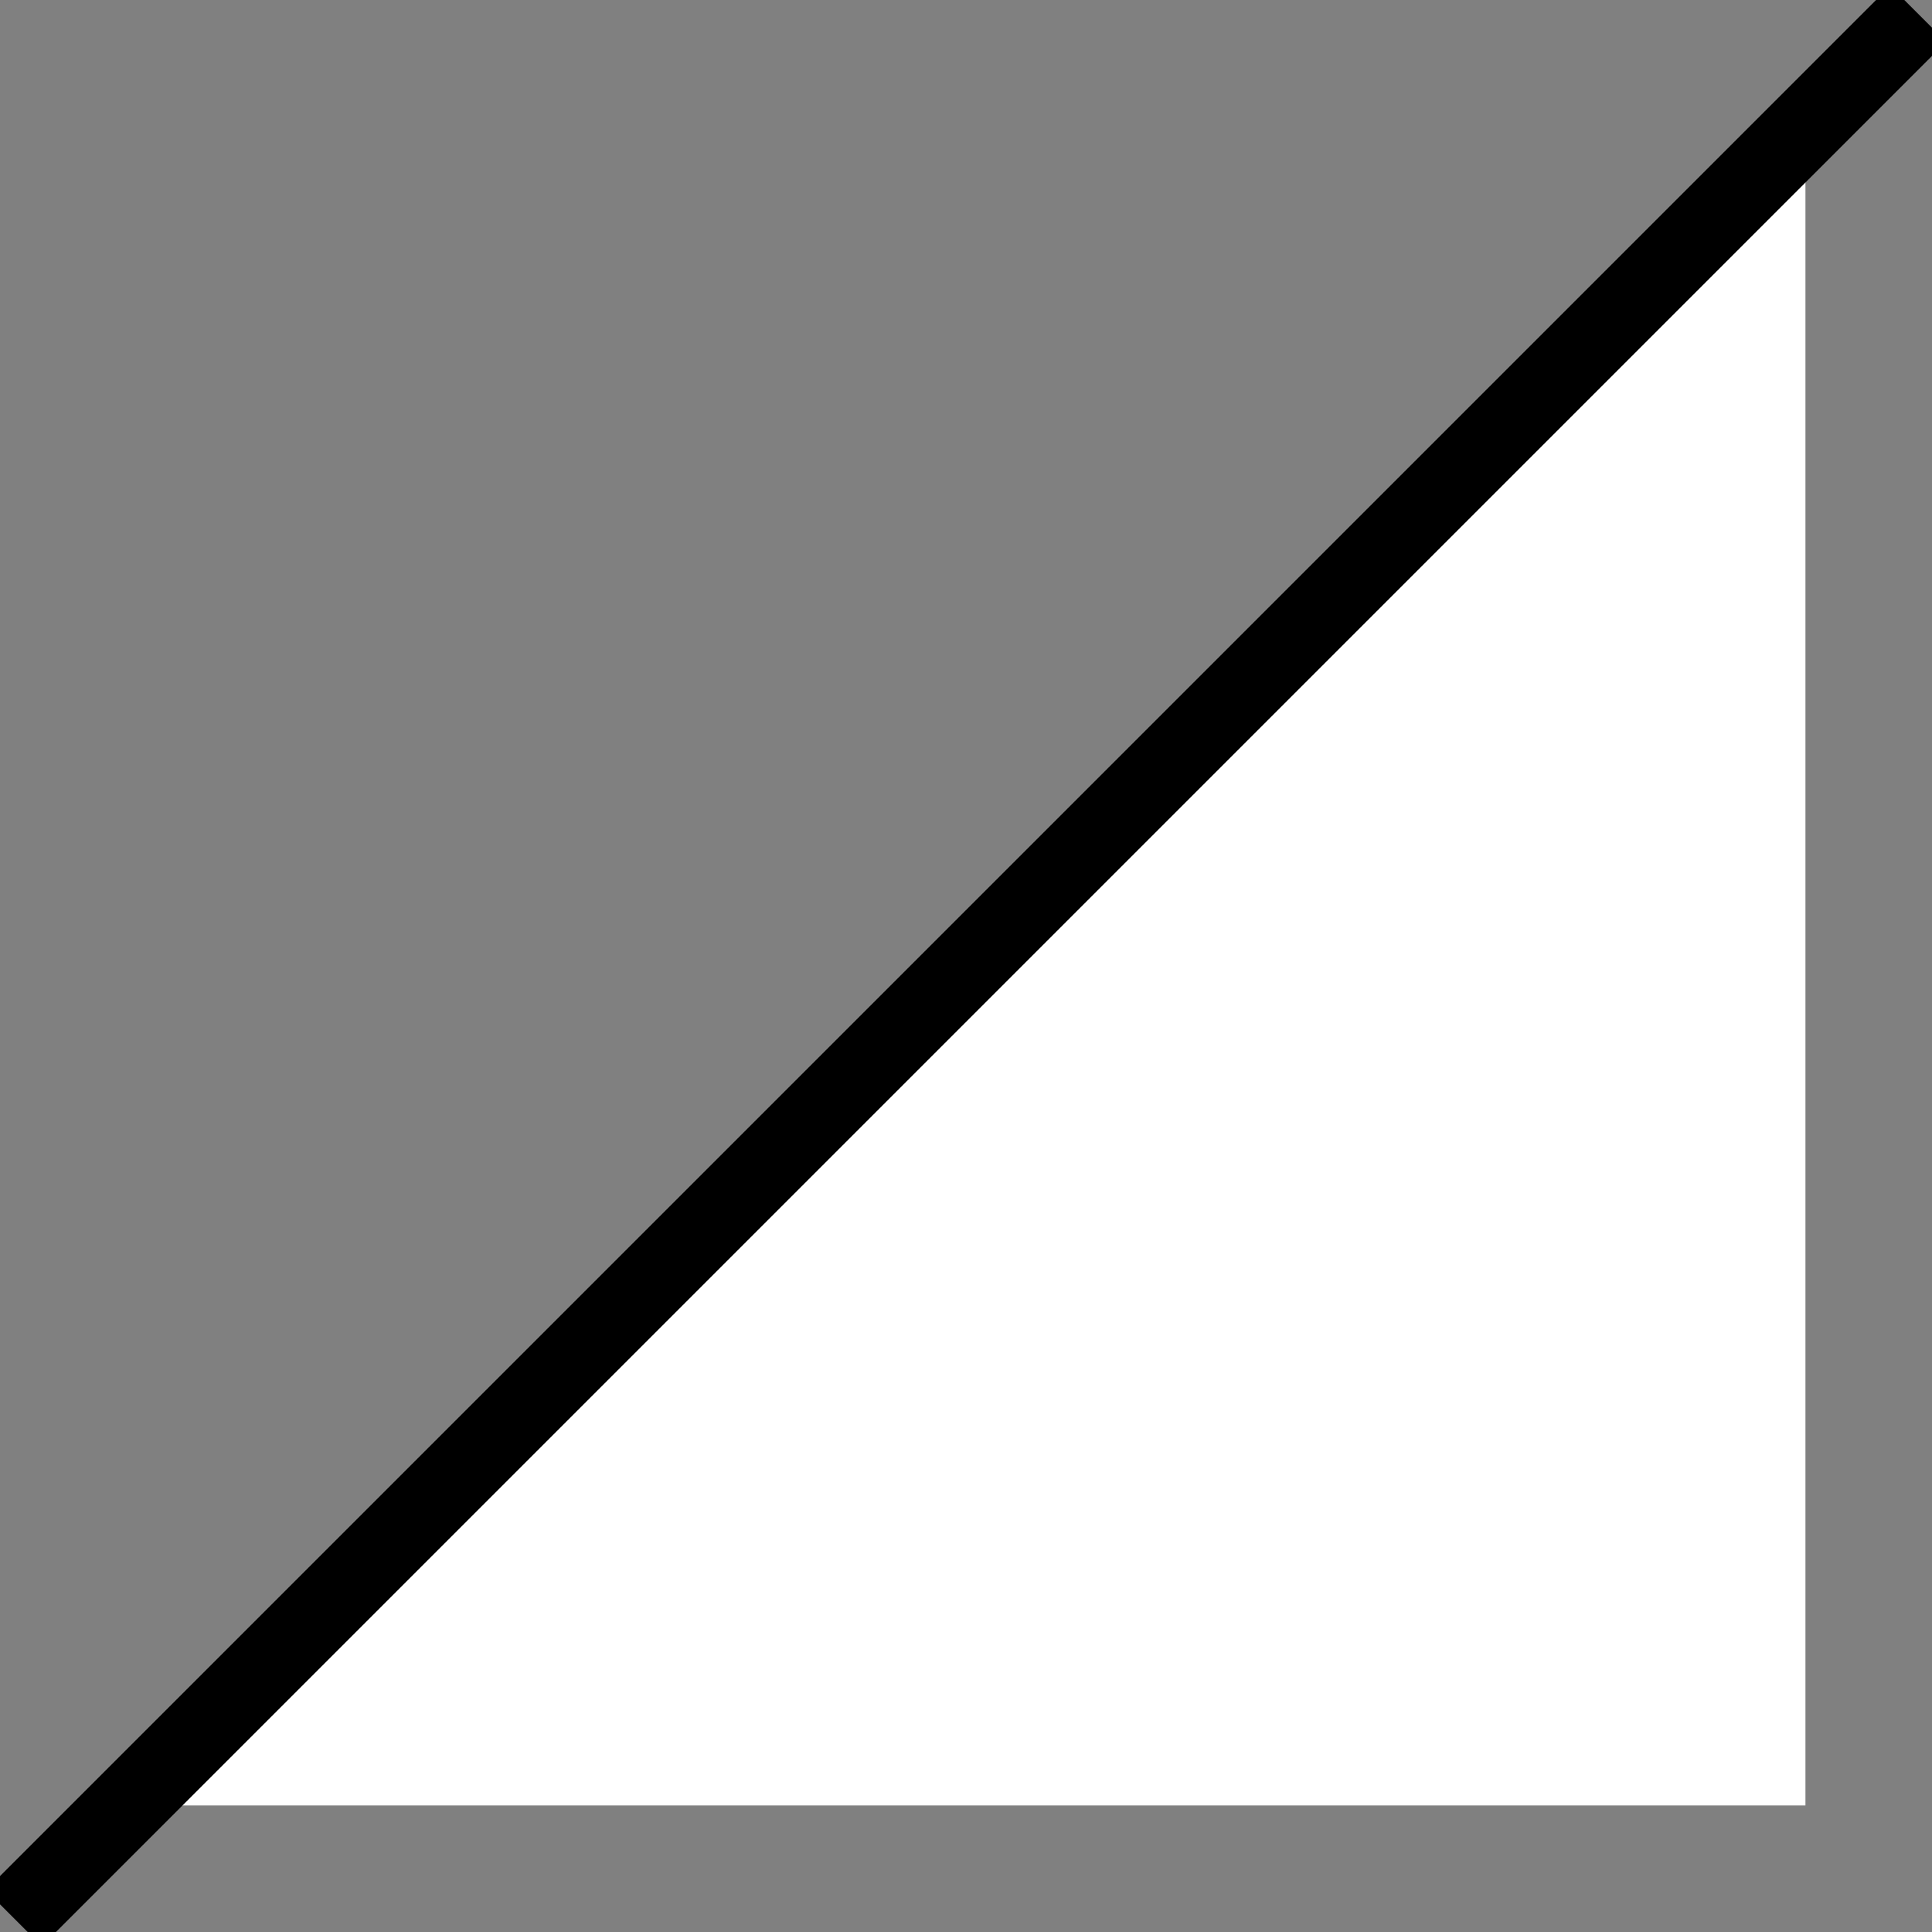
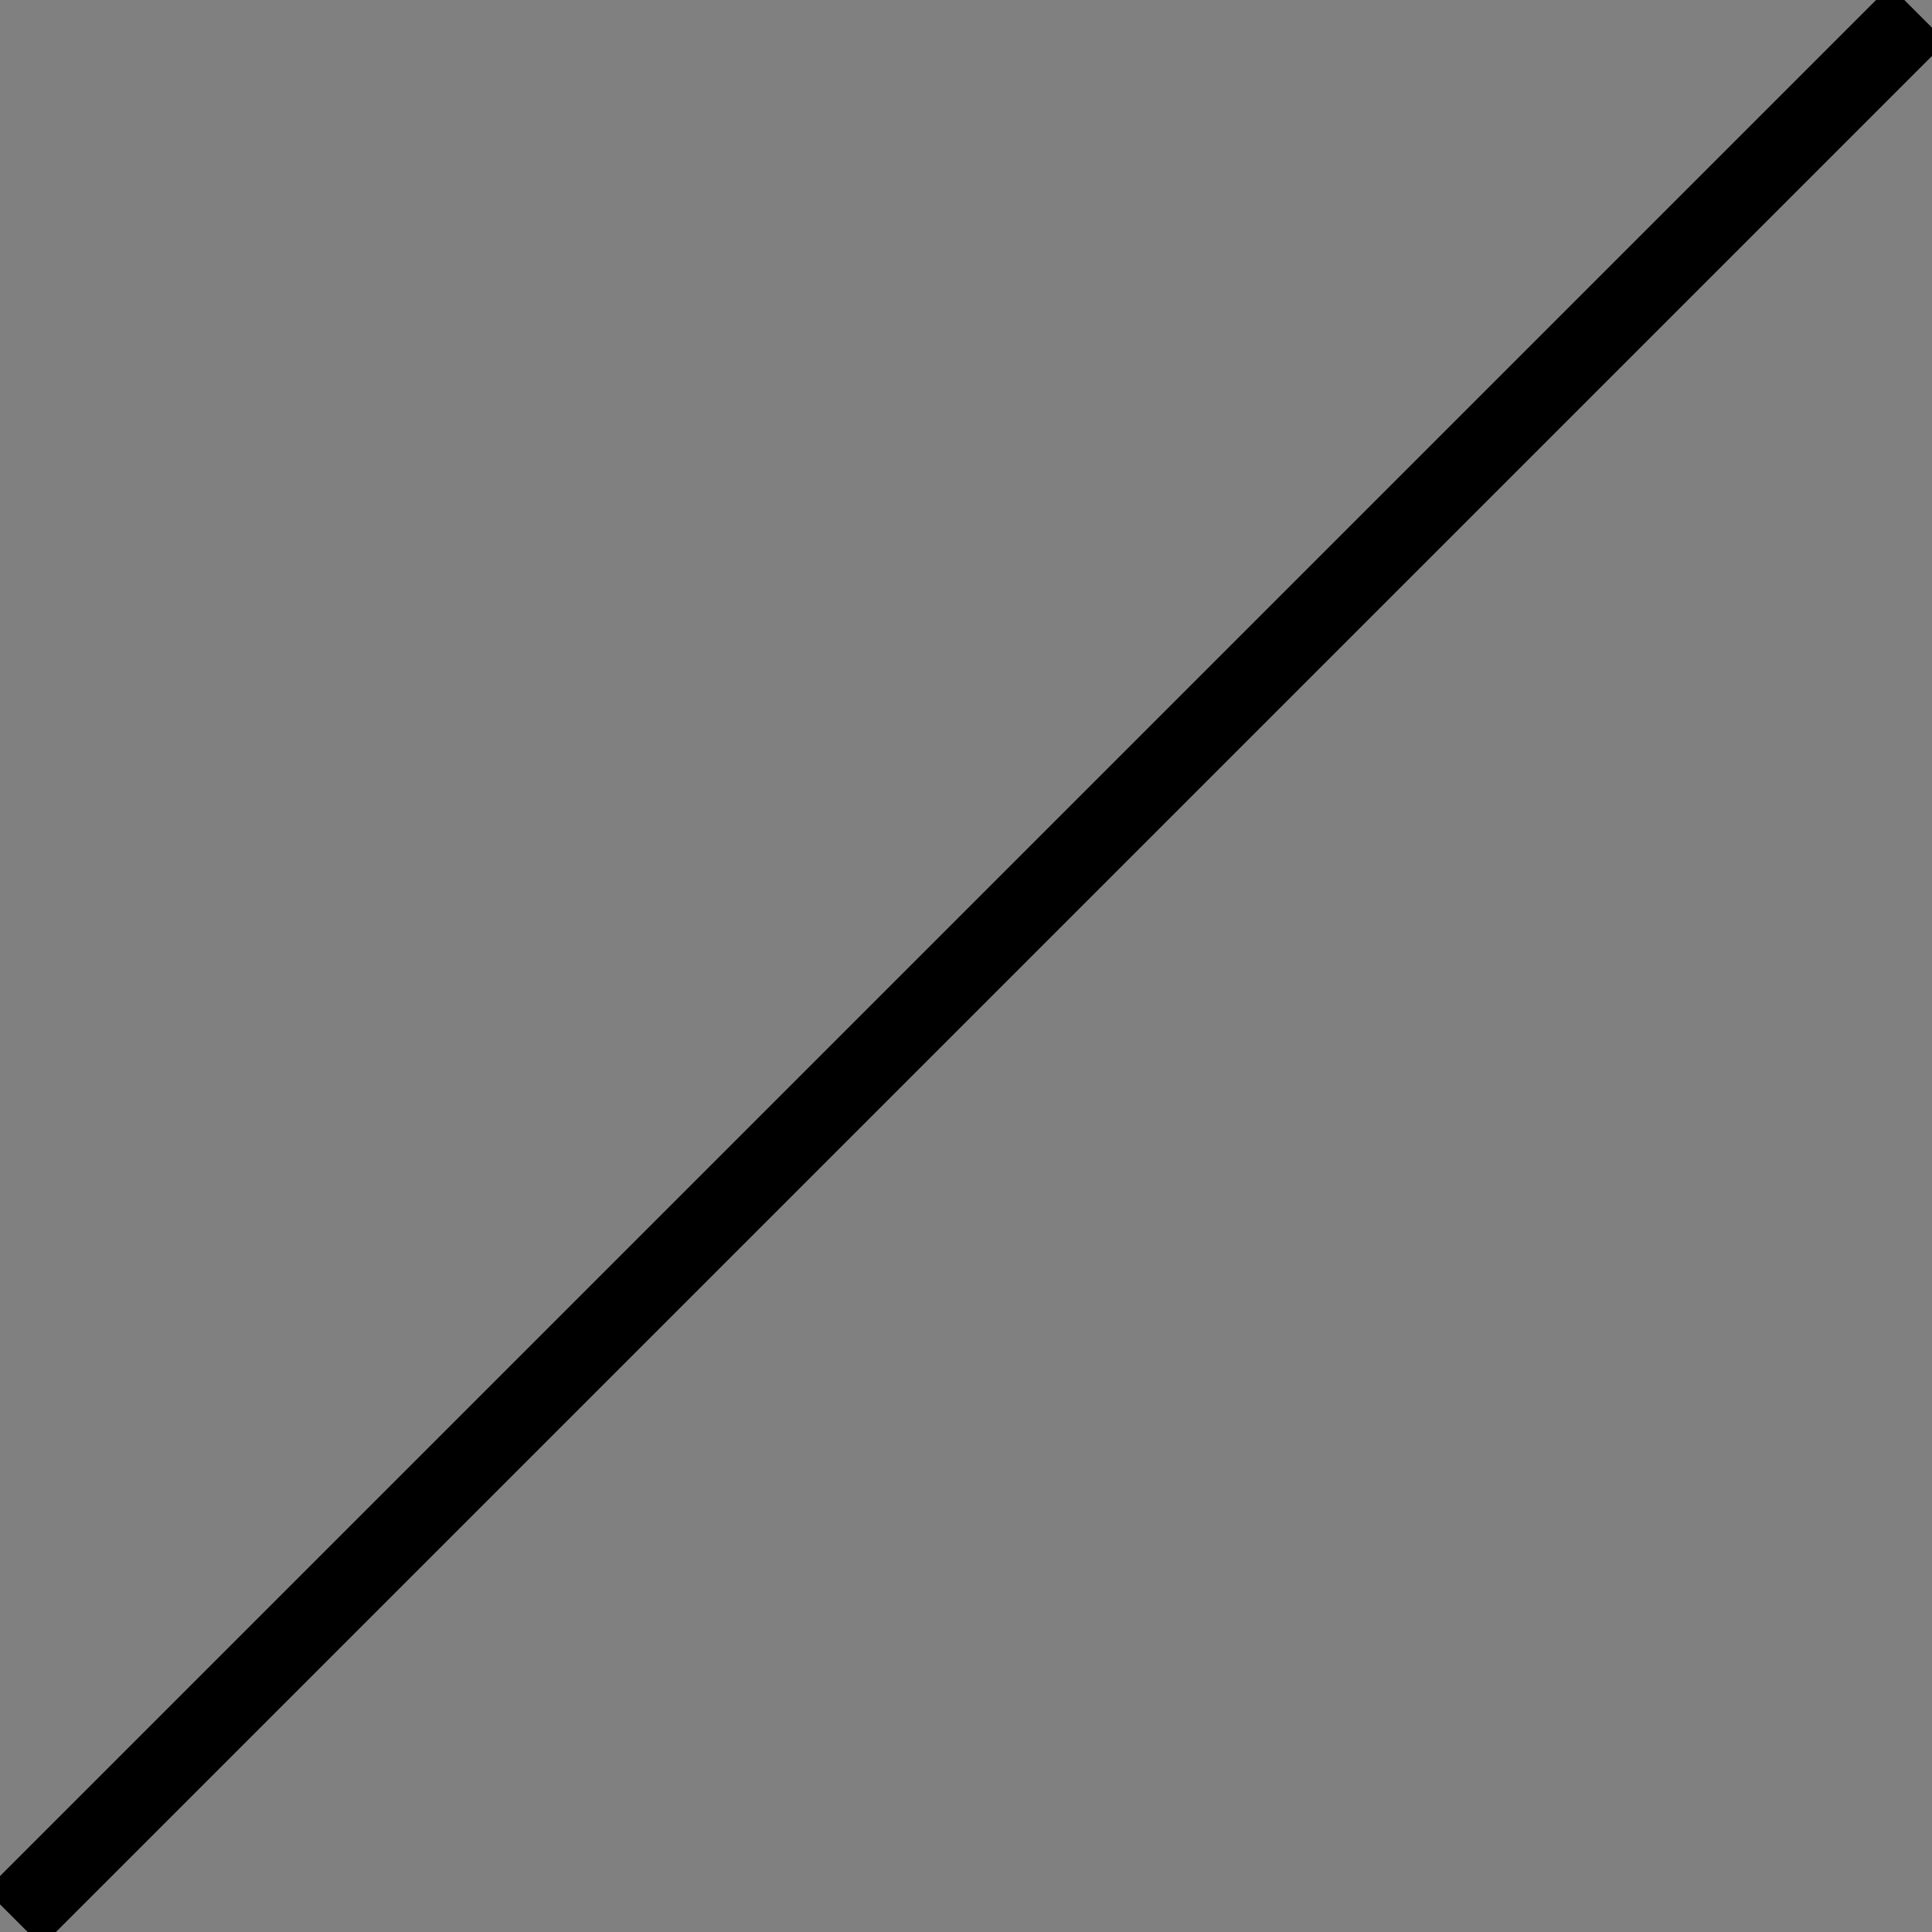
<svg xmlns="http://www.w3.org/2000/svg" style="width: 100%; vertical-align: middle; max-width: 100%;" viewBox="0 0 97.7 97.7" x="0px" y="0px" width="100%">
  <rect x="0" y="0" width="97.7" height="97.7" fill="#808080" stroke="none" />
  <g>
-     <polygon fill="#ffffff" points="91.3,91.3 6.3,91.3 91.3,6.3" />
    <line fill="#ffffff" stroke="#000000" stroke-miterlimit="10" stroke-width="4" x1="97" y1="0.7" x2="0.7" y2="97" />
  </g>
</svg>